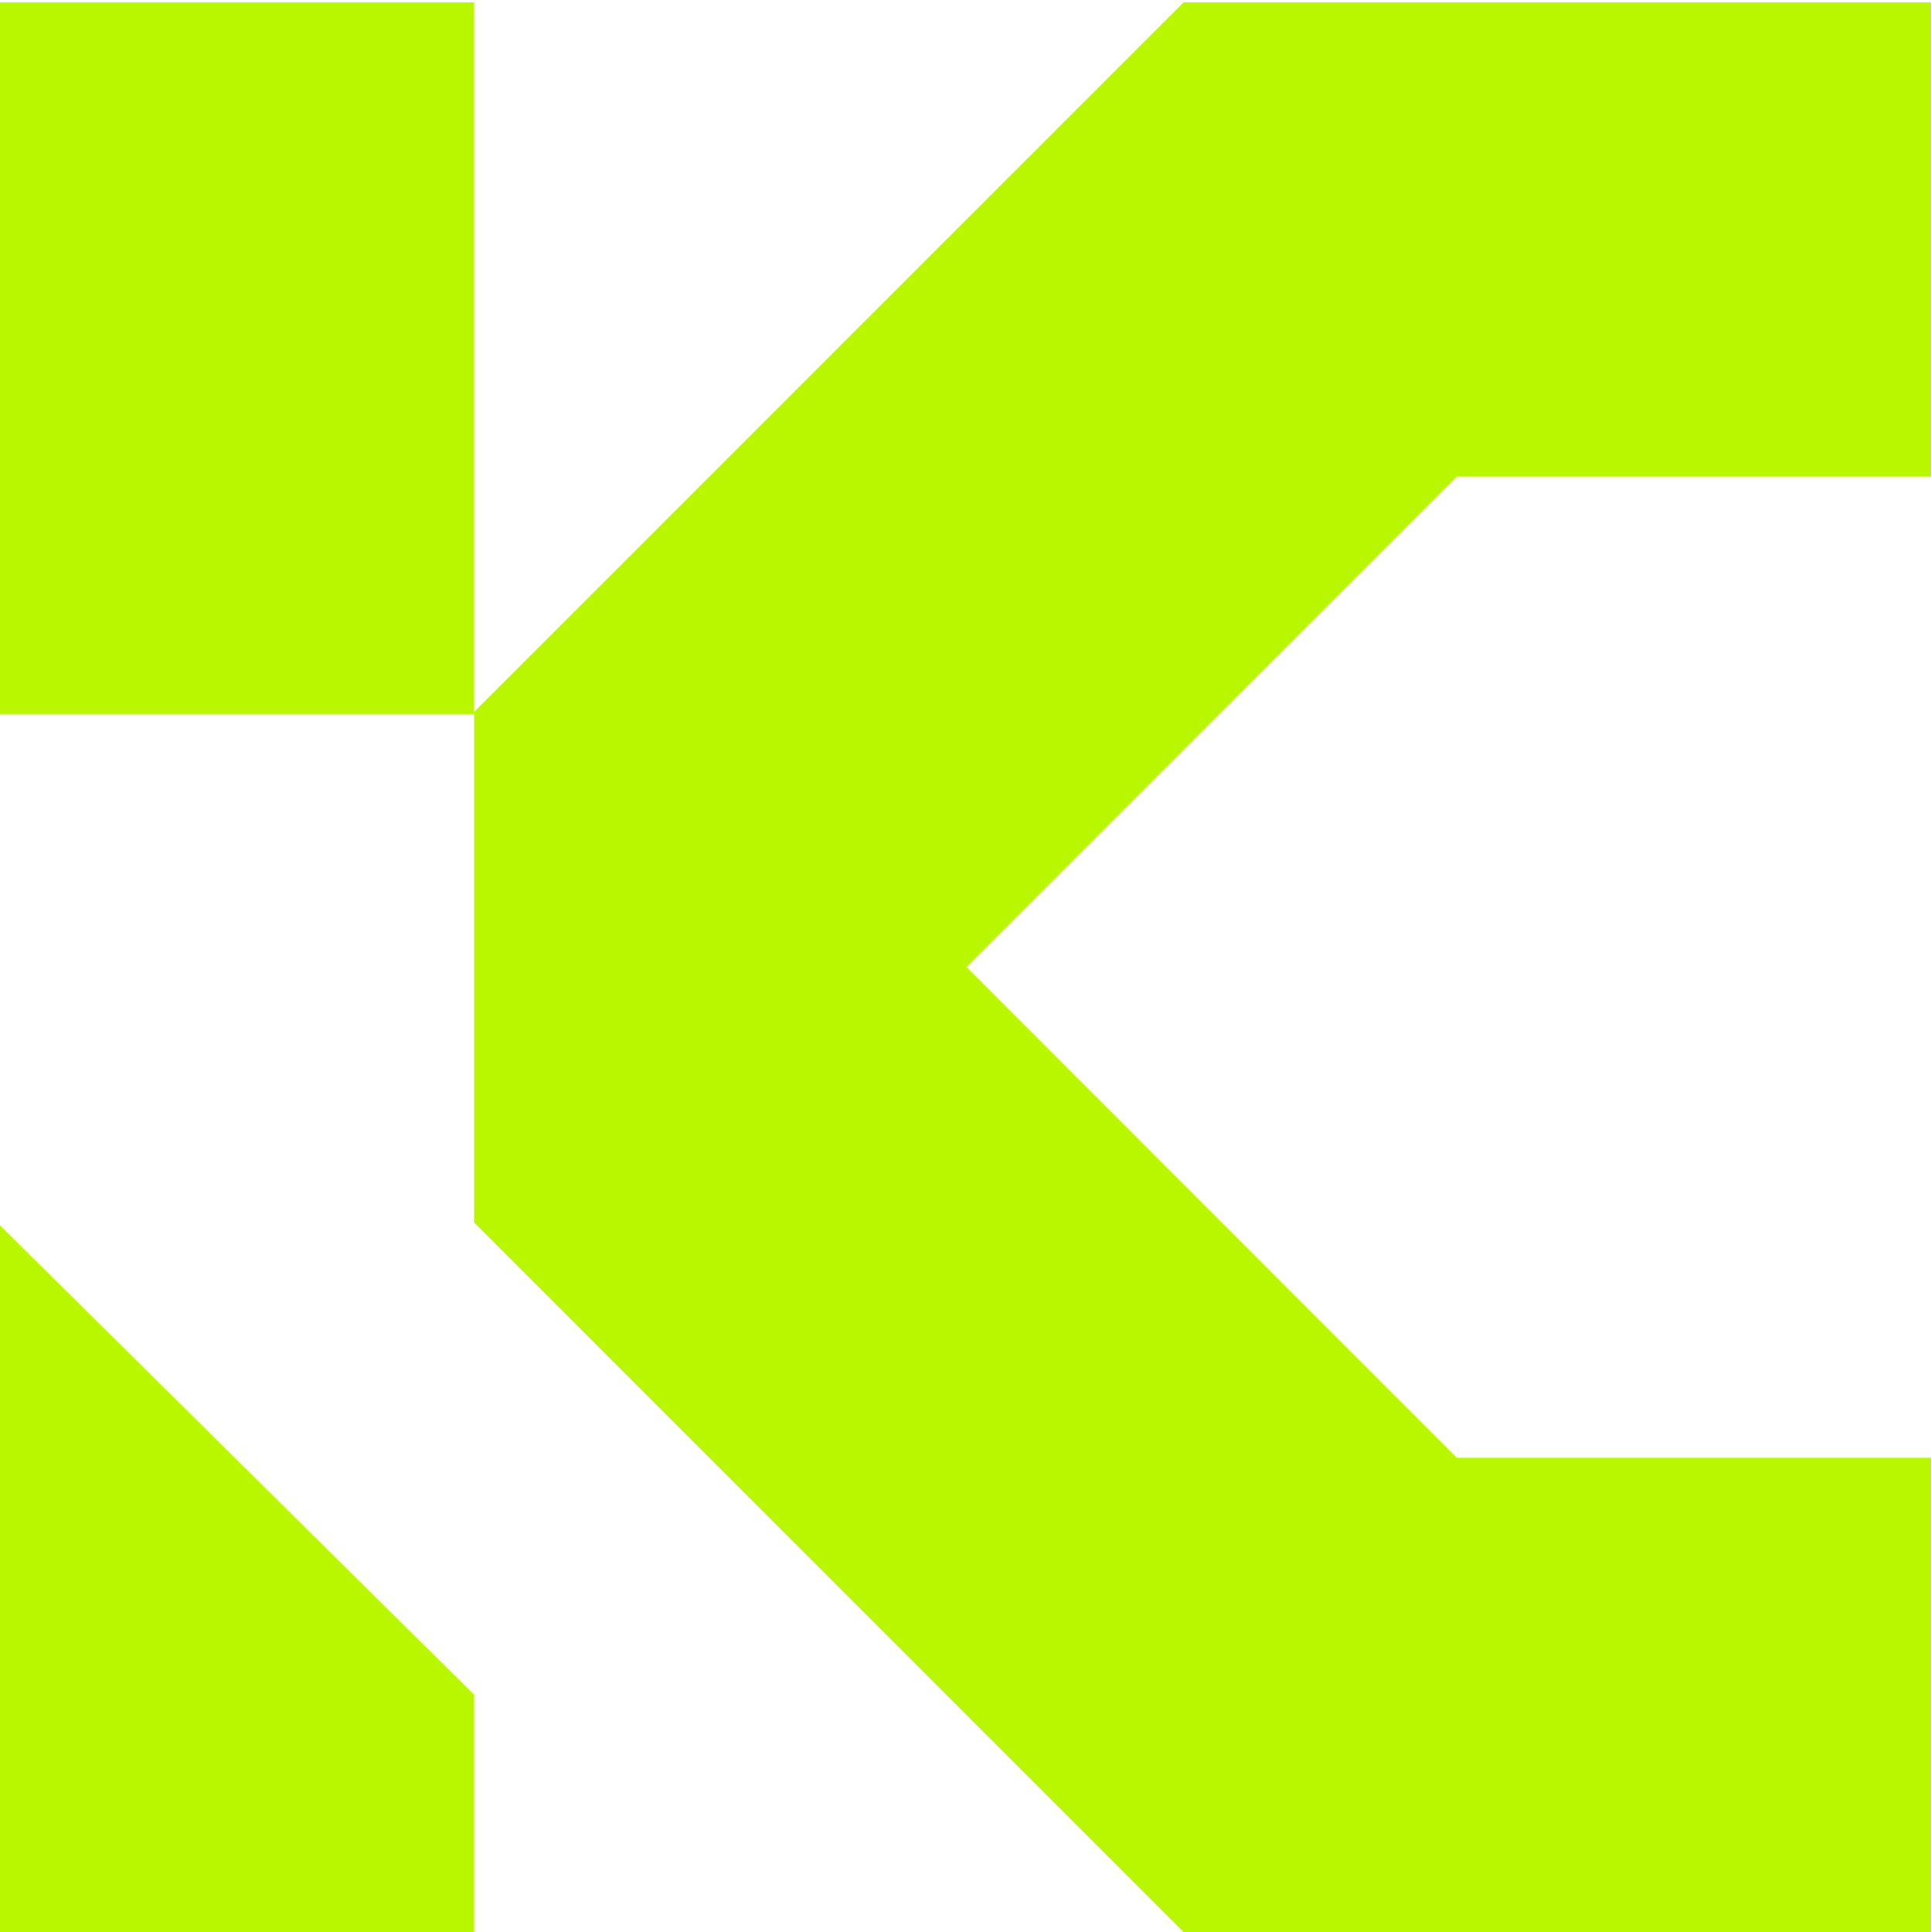
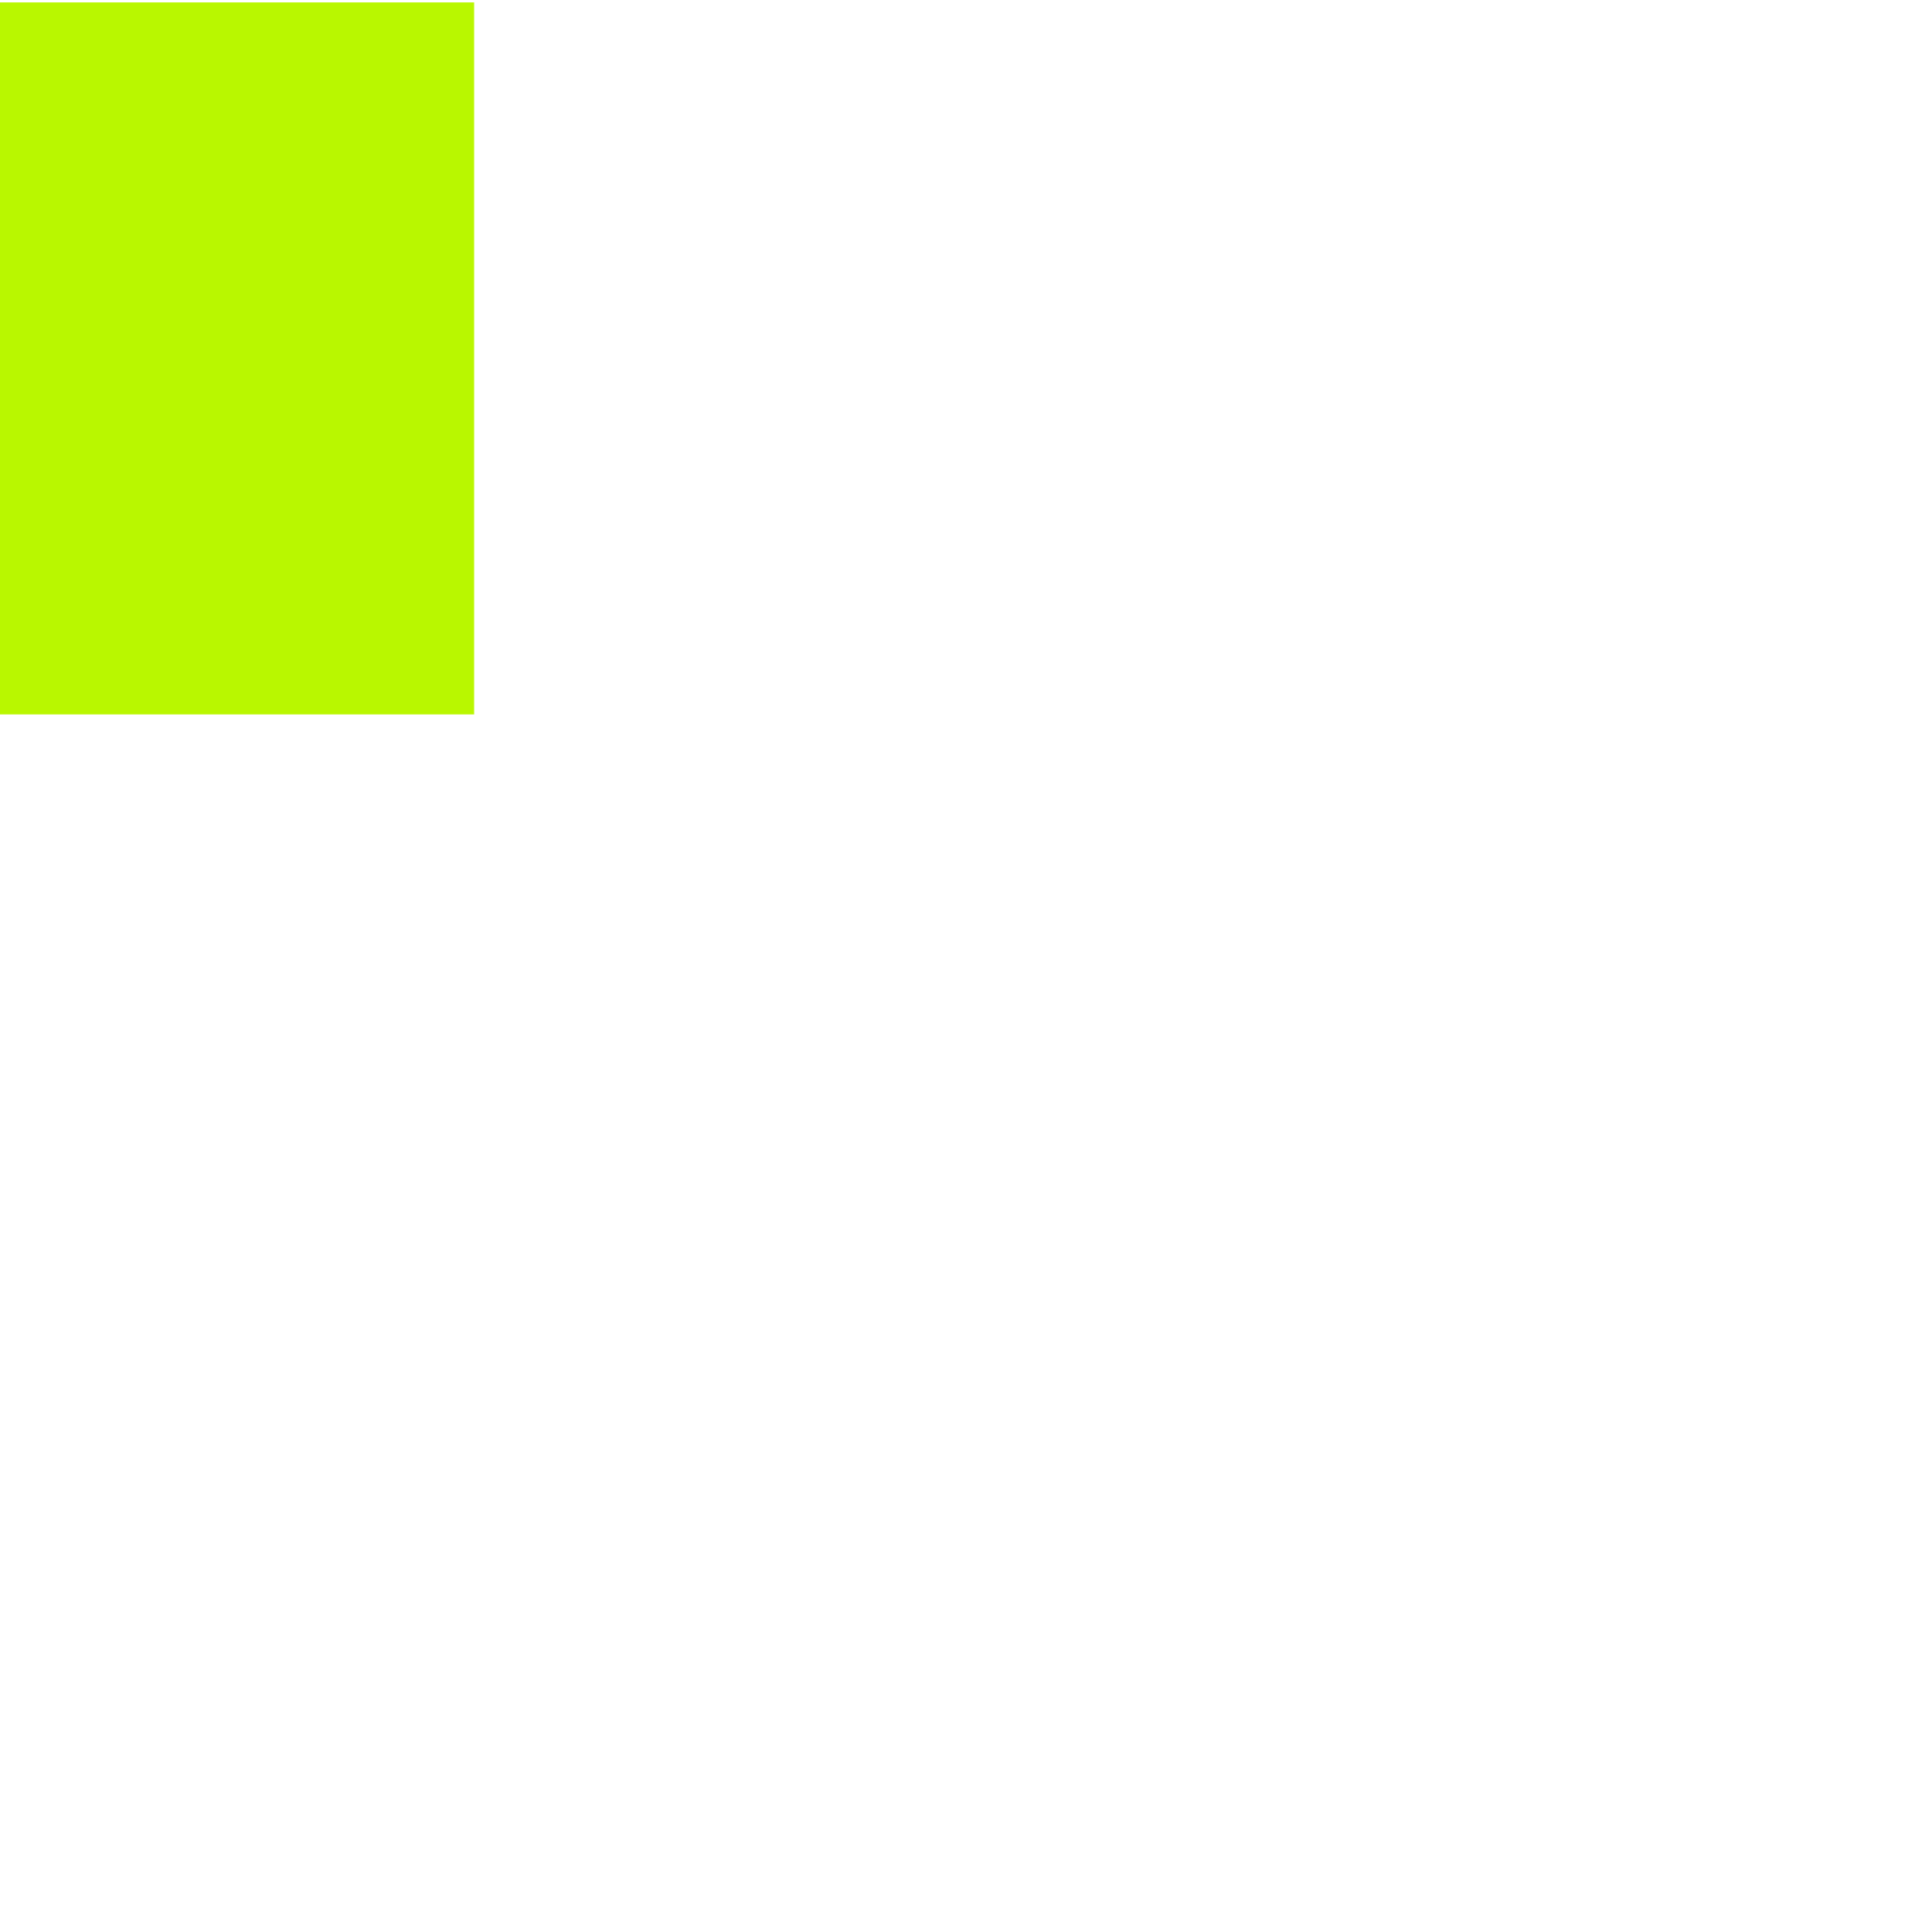
<svg xmlns="http://www.w3.org/2000/svg" id="uuid-949a9916-9c36-45a1-b7d8-a3137d00a598" width="208.22" height="208.31" viewBox="0 0 208.22 208.31">
  <defs>
    <style>.uuid-71c4bc39-7d97-4b5d-947d-054e588377a1{fill:#b9f700;stroke-width:0px;}</style>
  </defs>
-   <polygon class="uuid-71c4bc39-7d97-4b5d-947d-054e588377a1" points="157.09 51.38 104.21 104.27 157.09 157.18 208.22 157.18 208.22 208.31 127.62 208.31 51.12 131.81 51.12 76.76 127.62 .26 208.22 .26 208.22 51.38 157.09 51.38" />
  <rect class="uuid-71c4bc39-7d97-4b5d-947d-054e588377a1" y=".26" width="51.12" height="76.76" />
-   <polygon class="uuid-71c4bc39-7d97-4b5d-947d-054e588377a1" points="51.12 182.73 51.12 208.31 0 208.31 0 132.13 51.12 182.73" />
</svg>